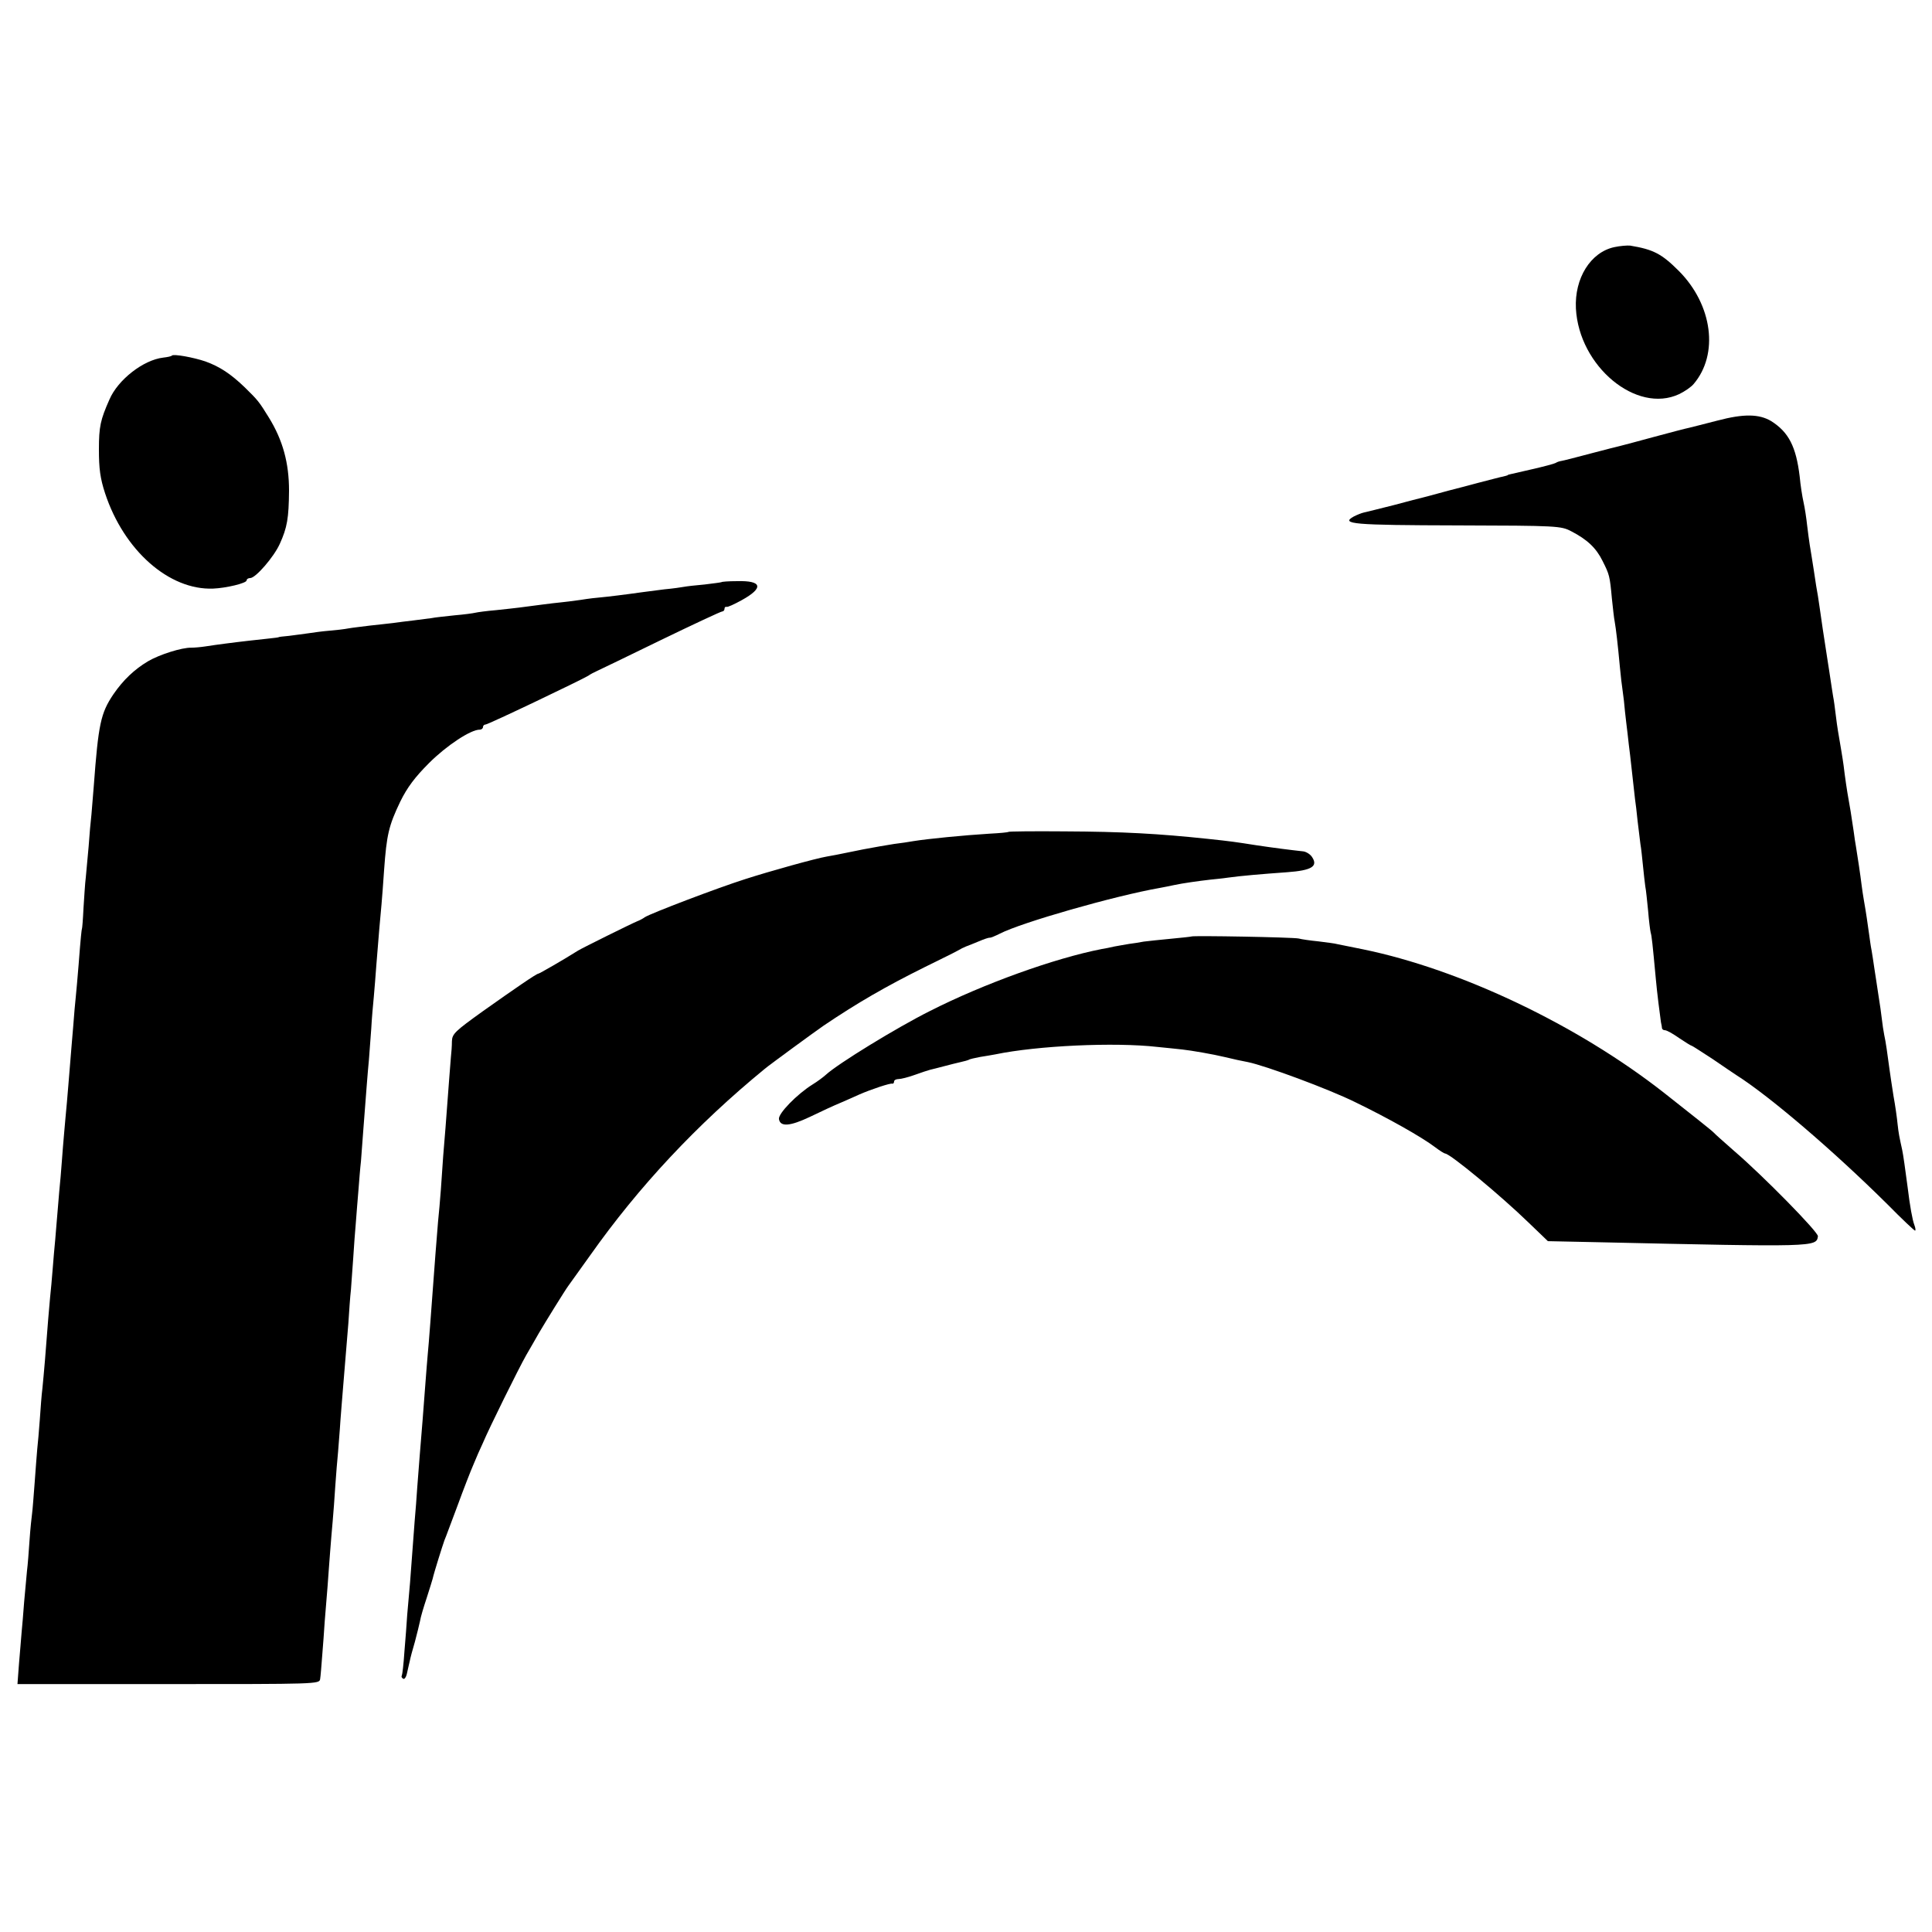
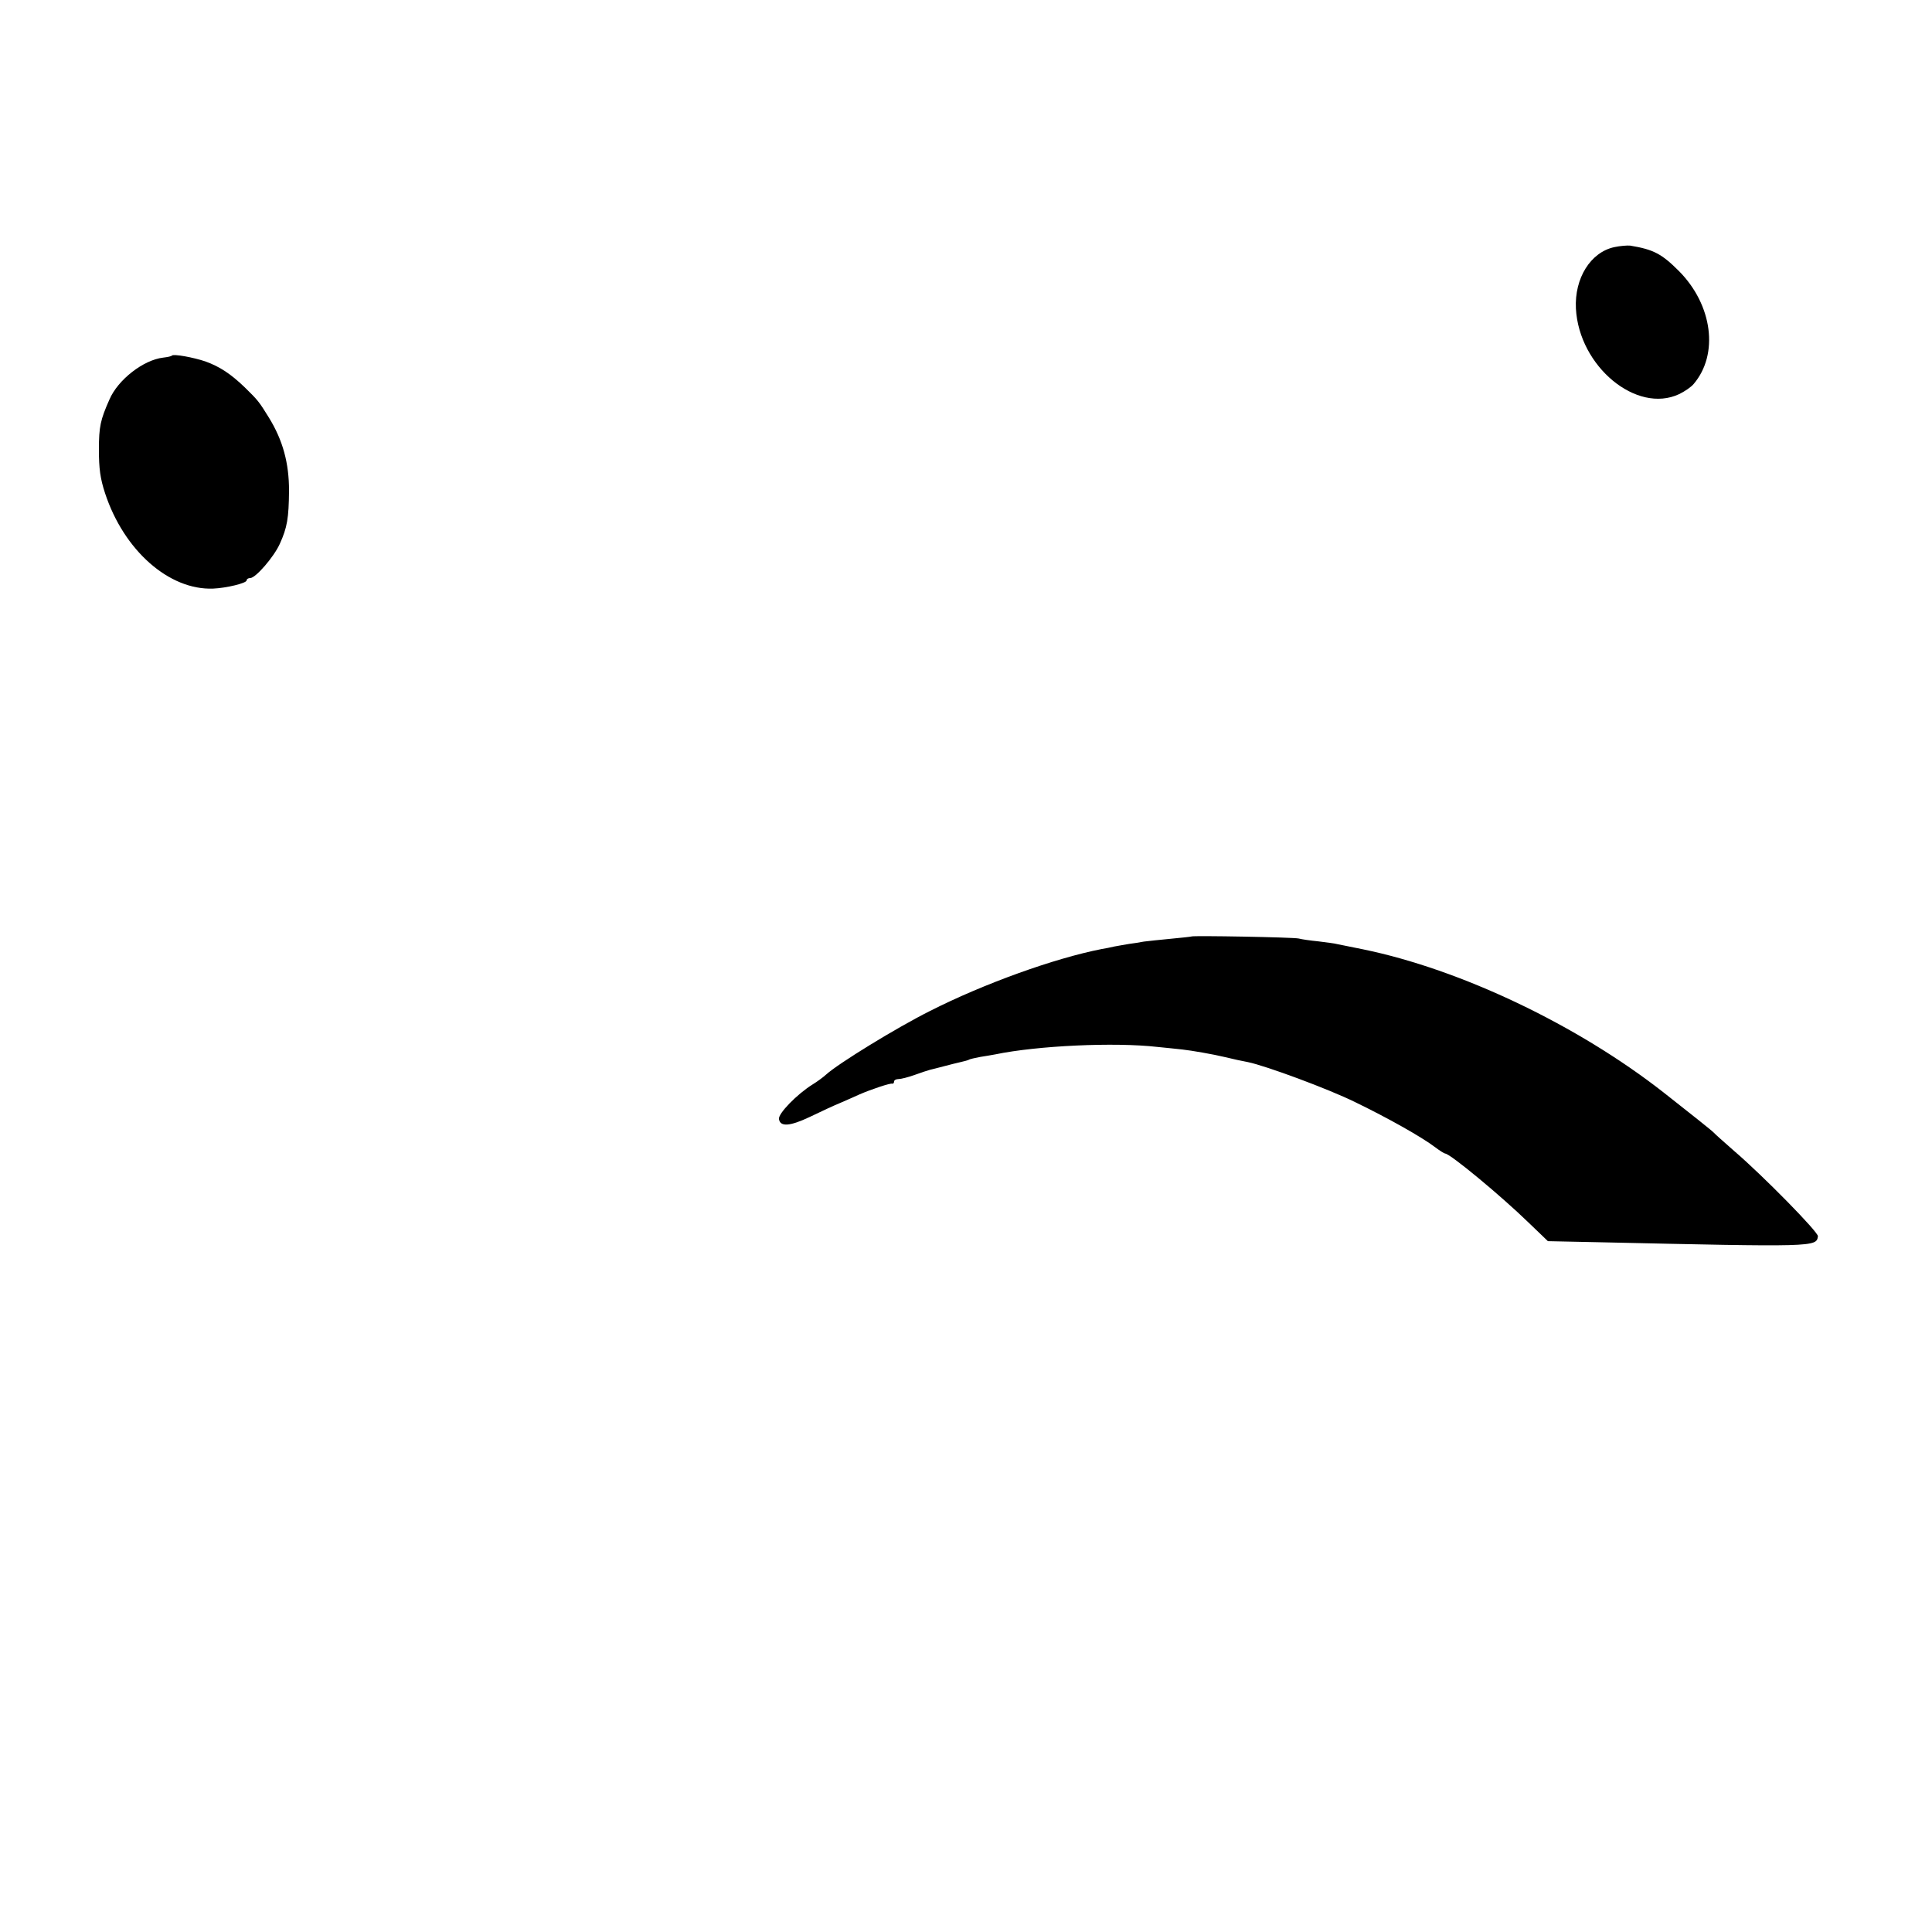
<svg xmlns="http://www.w3.org/2000/svg" height="752pt" preserveAspectRatio="xMidYMid meet" viewBox="0 0 752 752" width="752pt">
  <g transform="matrix(.1 0 0 -.1 0 752)">
    <path d="m6283 6558c-92-20-155-121-149-239 12-225 236-411 402-333 21 10 47 28 56 39 99 116 74 308-57 440-67 67-99 84-190 99-11 1-39-1-62-6z" />
    <path d="m669 6136c-2-3-17-6-34-8-77-9-176-86-209-163-35-79-41-105-41-195 0-74 5-112 24-170 73-222 249-378 421-371 50 2 130 21 130 32 0 5 6 9 14 9 21 0 92 82 115 133 29 64 35 100 36 207 0 108-24 196-78 284-39 63-42 67-94 118-55 53-98 81-153 101-47 16-124 30-131 23z" />
-     <path d="m6685 5883c-49-13-99-25-110-28-11-2-72-18-135-35s-122-33-131-35c-8-2-61-15-117-30s-107-28-114-29-17-4-23-8c-5-3-46-14-90-24s-83-19-87-20c-5-1-9-2-10-4-2-1-10-3-18-5-8-1-51-13-95-24-44-12-87-23-95-25s-35-9-60-16-52-14-60-16-60-15-115-30c-55-14-108-27-117-29s-26-9-38-15c-55-30-3-34 403-35 390-1 403-2 443-23 62-32 97-65 122-116 26-52 28-57 36-146 4-36 8-76 11-90 5-28 12-88 20-175 3-33 8-76 11-95s7-55 9-80c3-25 7-63 10-85 2-22 7-60 10-85 9-79 16-144 19-170 2-14 7-52 10-85 4-33 9-73 11-90 3-16 7-55 10-85s7-66 9-80c3-14 7-56 11-95 3-38 8-77 10-85 4-13 7-40 20-180 4-47 17-150 20-169 2-9 4-19 4-23 1-5 6-8 12-8s30-13 54-30c24-16 46-30 49-30 2 0 39-24 82-52 42-29 84-57 93-63 129-82 374-291 587-502 56-57 105-103 108-103s2 10-3 23c-7 18-17 72-26 147-9 68-17 126-21 144-11 50-14 64-18 101-2 22-9 72-16 110-6 39-13 84-15 100-8 60-15 111-21 137-3 15-7 42-9 60s-8 62-14 98c-5 36-13 83-16 105-3 23-8 52-10 65-3 14-7 43-10 65-6 42-11 80-20 130-3 17-7 44-9 60-4 34-17 121-22 150-2 10-6 37-9 60-9 62-15 98-20 125-5 26-14 87-19 130-3 24-15 94-22 135-2 11-6 40-9 65s-7 56-10 70c-2 14-7 43-10 65s-8 51-10 65-11 72-20 130c-8 58-17 116-19 130-3 14-10 59-16 100s-14 86-16 100-7 48-10 75c-3 28-9 68-14 90s-12 67-15 100c-14 117-43 173-111 216-47 28-107 29-209 2z" />
-     <path d="m2808 5254c-2-1-31-5-65-9-34-3-70-7-80-9s-45-7-78-10c-33-4-71-9-85-11-63-9-137-18-160-20-14-1-50-5-80-10-30-4-66-9-80-10-24-2-106-13-160-20-14-2-54-6-90-10-36-3-72-8-80-10s-44-7-80-10c-36-4-77-8-91-11-15-2-47-6-70-9-24-3-60-7-79-10-19-2-60-7-90-10-30-4-68-8-84-11-15-3-49-7-75-9-25-2-62-7-81-10-20-3-54-7-75-10-22-2-40-4-40-5s-16-3-35-5-56-6-82-9c-27-3-67-8-90-11-24-3-59-8-78-11s-44-5-55-5c-37 1-125-27-169-53-52-31-96-72-135-129-49-73-58-115-76-357-3-36-7-85-9-110-3-25-8-81-11-125-4-44-9-98-11-120-3-22-6-76-9-120-2-44-5-80-6-80s-5-34-13-140c-4-49-9-106-11-125s-7-71-10-115c-4-44-8-98-10-120s-6-71-9-110c-3-38-8-95-11-125s-7-82-10-115c-2-33-7-85-9-115-3-30-8-86-11-125-3-38-8-92-10-120-3-27-7-79-10-115s-7-85-10-110c-4-44-9-100-20-245-3-39-8-88-10-110-3-22-7-76-10-120s-8-96-10-115-6-78-10-130-8-106-10-120-7-61-10-105-7-98-10-120c-2-22-7-76-11-120-3-44-8-98-10-120s-6-76-10-120l-6-80h588c573 0 587 0 590 19 2 11 5 52 8 90 3 39 8 100 10 136 3 36 8 97 11 135 3 39 7 99 10 135s7 90 10 120 7 91 10 135 8 105 11 135c2 30 7 84 9 120 3 36 7 92 10 125 10 119 14 171 21 255 3 47 7 105 10 130 2 25 6 81 9 125s7 105 10 135c2 30 7 87 10 125 3 39 7 90 10 115 2 25 6 79 9 120 11 143 17 225 22 275 2 28 6 82 9 120 2 39 7 95 10 125s7 87 10 125c9 111 15 186 20 235 2 25 7 84 10 133 10 138 18 173 63 267 27 55 57 95 112 150 68 68 163 131 198 130 6 0 12 5 12 10 0 6 5 10 10 10 10 0 370 172 400 190 8 6 24 14 35 19s123 59 248 120c126 61 233 111 238 111s9 5 9 10c0 6 3 9 8 8 4-2 30 10 59 26 87 48 80 77-19 74-32 0-59-2-60-4z" />
-     <path d="m3925 4282c-2-2-35-5-74-7-98-6-241-20-296-29-16-3-50-8-75-11-25-4-79-13-120-21-113-23-118-24-142-28-42-7-222-57-318-88-107-34-367-133-390-148-8-6-22-13-30-16-22-9-212-103-230-114-57-36-151-90-155-90-7 0-90-57-217-147-107-77-118-87-119-116 0-18-2-45-4-62-2-27-9-111-21-275-3-30-6-80-9-110-2-30-6-89-9-130s-8-97-11-125c-2-27-7-84-10-125-17-228-26-351-30-390-2-19-6-75-10-125-4-49-8-108-10-131-7-81-16-200-21-264-2-36-7-94-10-130s-7-90-9-120-6-84-9-120-8-92-11-125c-2-33-7-98-11-145-3-47-8-88-10-92-3-4 0-9 5-12 5-4 12 6 15 21 4 16 8 37 11 48 2 11 11 45 20 75 8 30 17 67 20 81 2 14 14 54 26 90 11 35 22 69 23 74 5 23 39 131 46 150 5 11 27 72 51 135 23 63 51 135 62 160 10 25 26 61 35 80 27 64 141 294 170 345 16 28 39 67 50 87 24 41 102 167 114 183 4 6 43 60 86 120 188 266 414 508 679 725 19 16 197 146 229 168 132 89 241 152 394 228 63 31 122 60 130 65s22 12 30 15 31 12 50 20 38 15 43 14c4 0 21 7 39 16 83 43 446 147 623 178 17 3 41 8 55 11 32 7 96 16 140 21 19 2 51 5 70 8 50 7 132 14 230 21 96 7 121 23 97 59-7 11-22 20-33 22-55 6-117 14-184 24-83 13-96 15-190 25-190 20-329 28-558 29-118 1-215 0-217-2z" />
    <path d="m4638 3875c-2-1-38-5-81-9-42-4-90-9-105-11-15-3-40-7-57-9-16-3-42-7-57-10-16-4-38-8-50-10-184-36-459-135-668-241-130-65-358-205-405-248-11-10-34-27-52-38-61-38-135-114-131-135 5-31 43-28 121 9 39 19 95 45 122 56 28 12 59 26 70 31 46 20 121 45 128 42 4-1 7 3 7 8 0 6 8 10 18 10 9 0 37 7 62 16s52 18 60 20 33 8 55 14 51 13 64 16c14 3 28 7 32 9 4 3 24 7 44 11 21 3 47 8 59 10 164 34 464 48 631 29 33-3 77-8 97-10 36-4 118-18 168-30 33-8 60-14 87-19 69-14 315-105 418-156 126-61 258-135 312-176 17-13 35-24 38-24 19 0 218-165 324-268l76-73 190-4c852-19 855-19 861 23 3 15-214 236-326 332-41 36-77 68-80 72-4 5-88 72-195 156-336 263-790 479-1170 557-44 9-88 18-99 20-10 3-44 7-75 11-31 3-65 8-76 11-21 5-412 12-417 8z" />
  </g>
</svg>